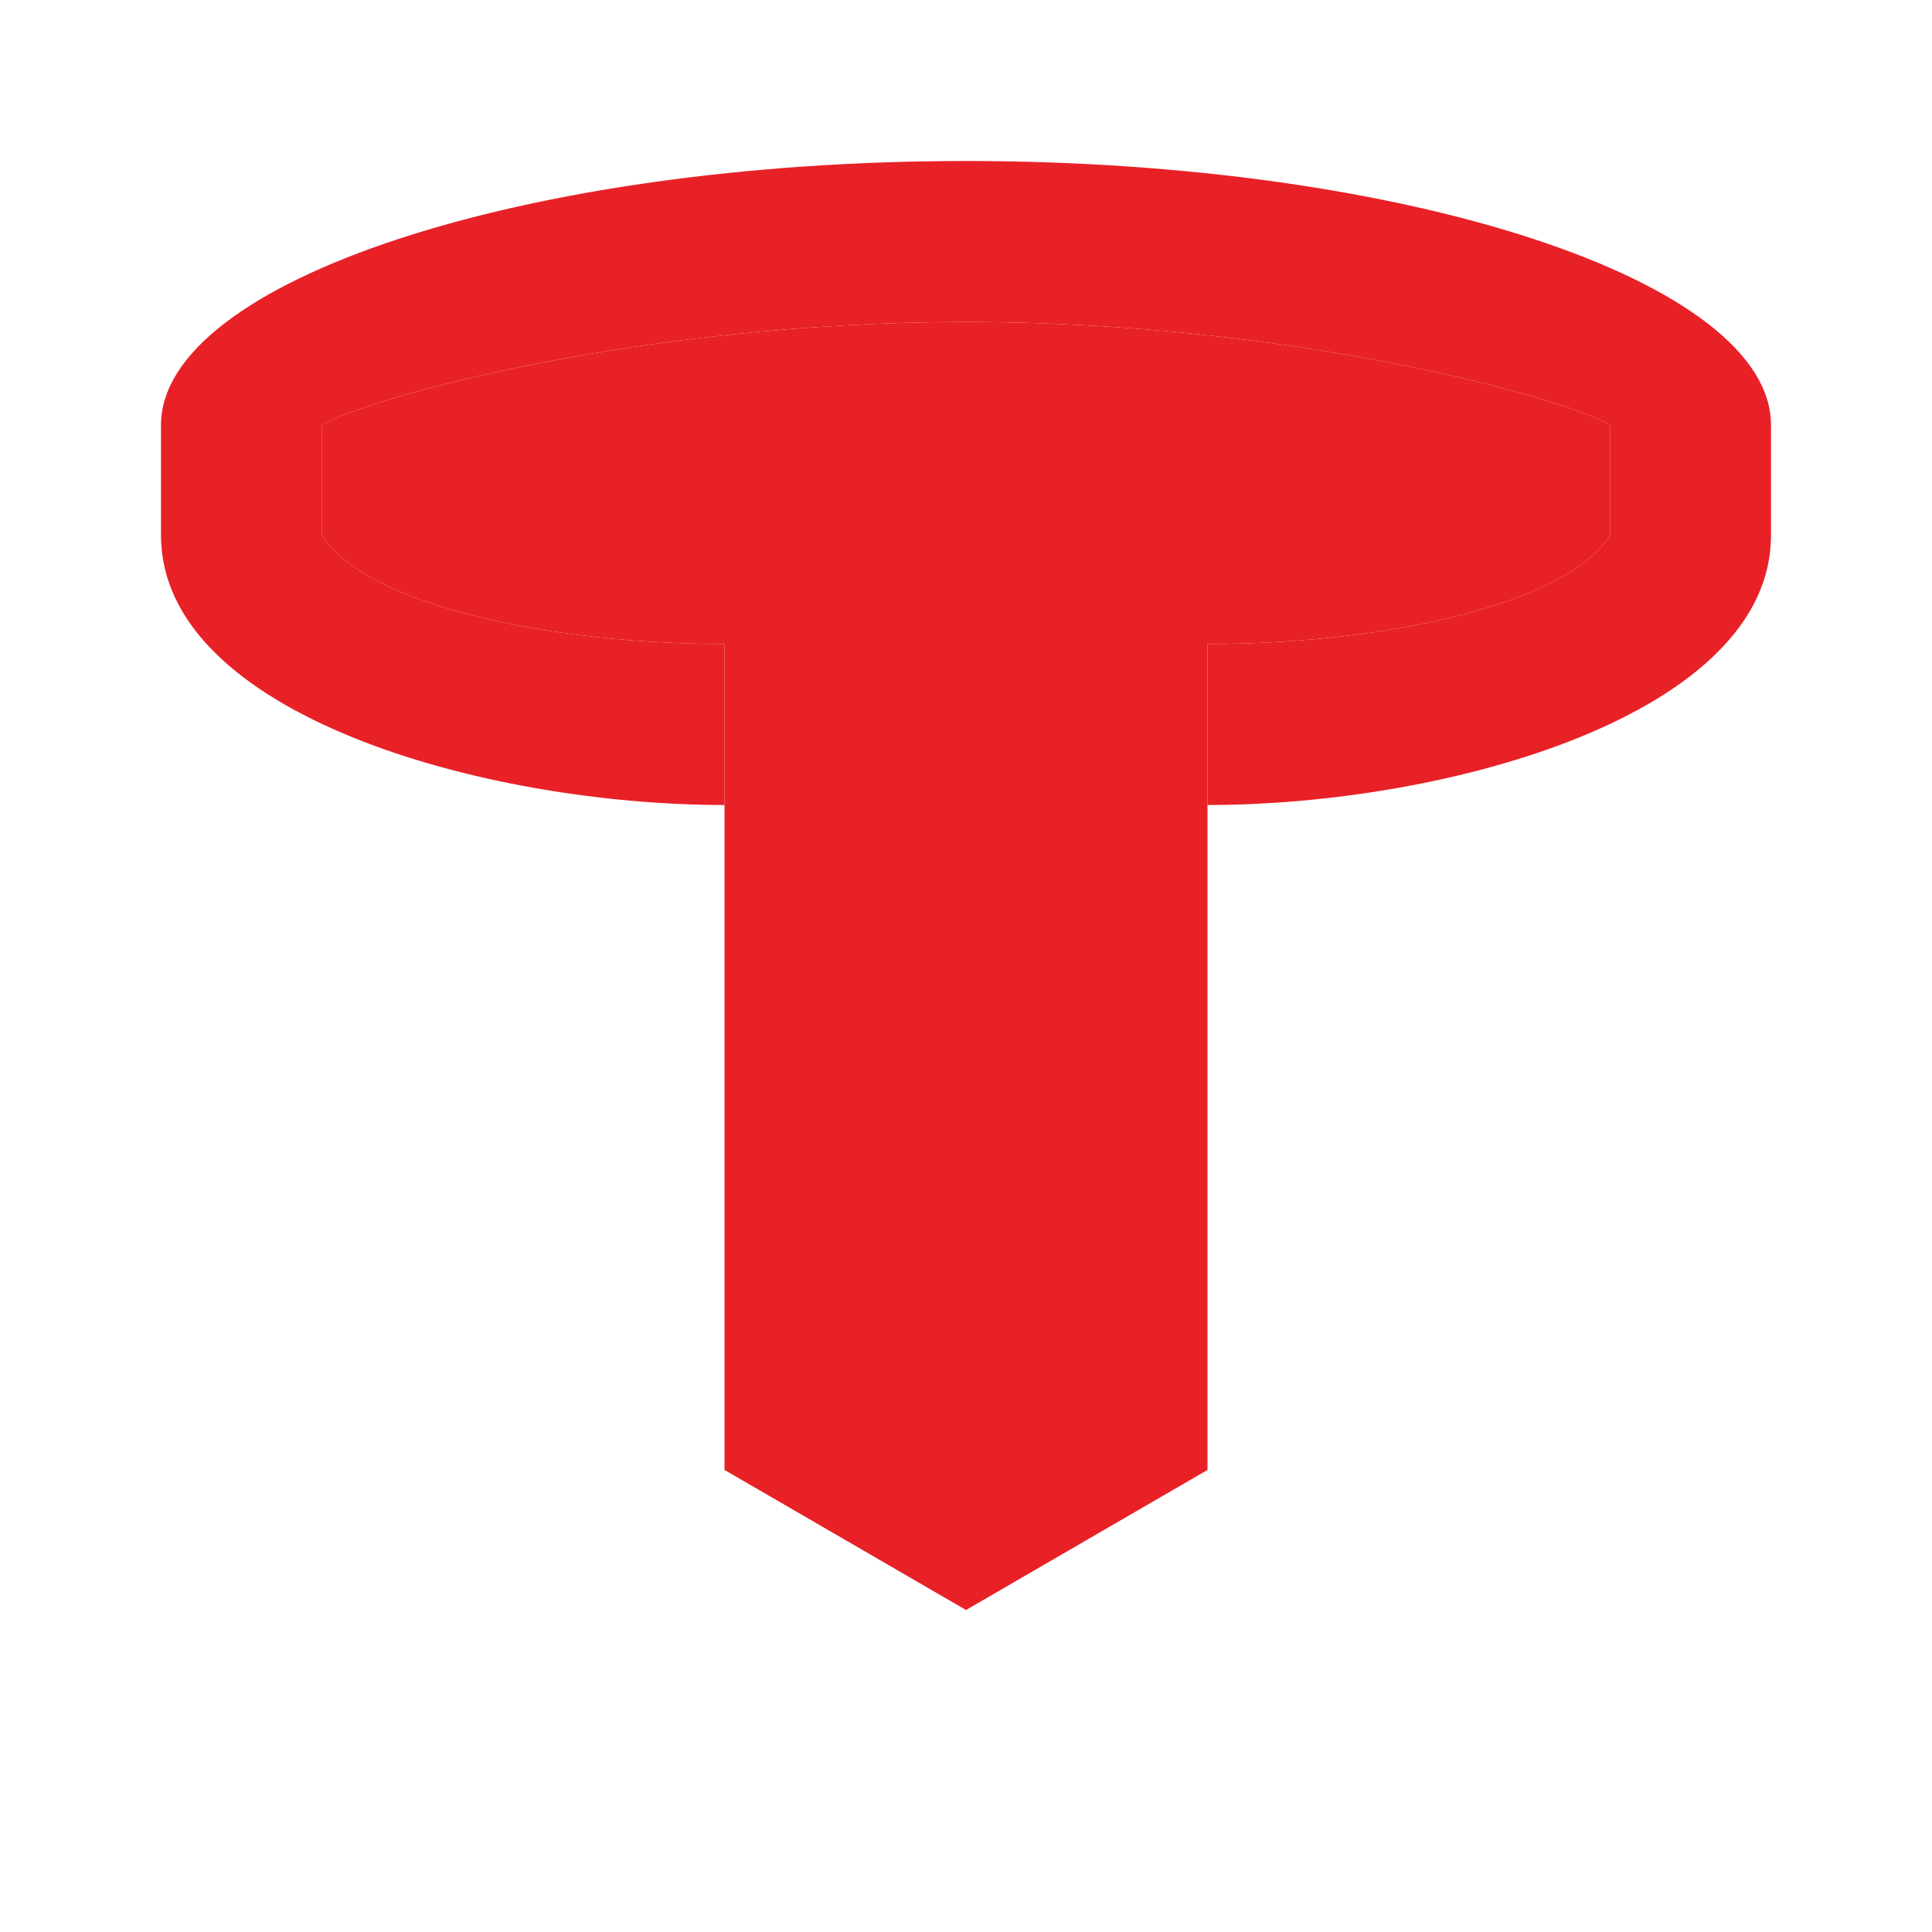
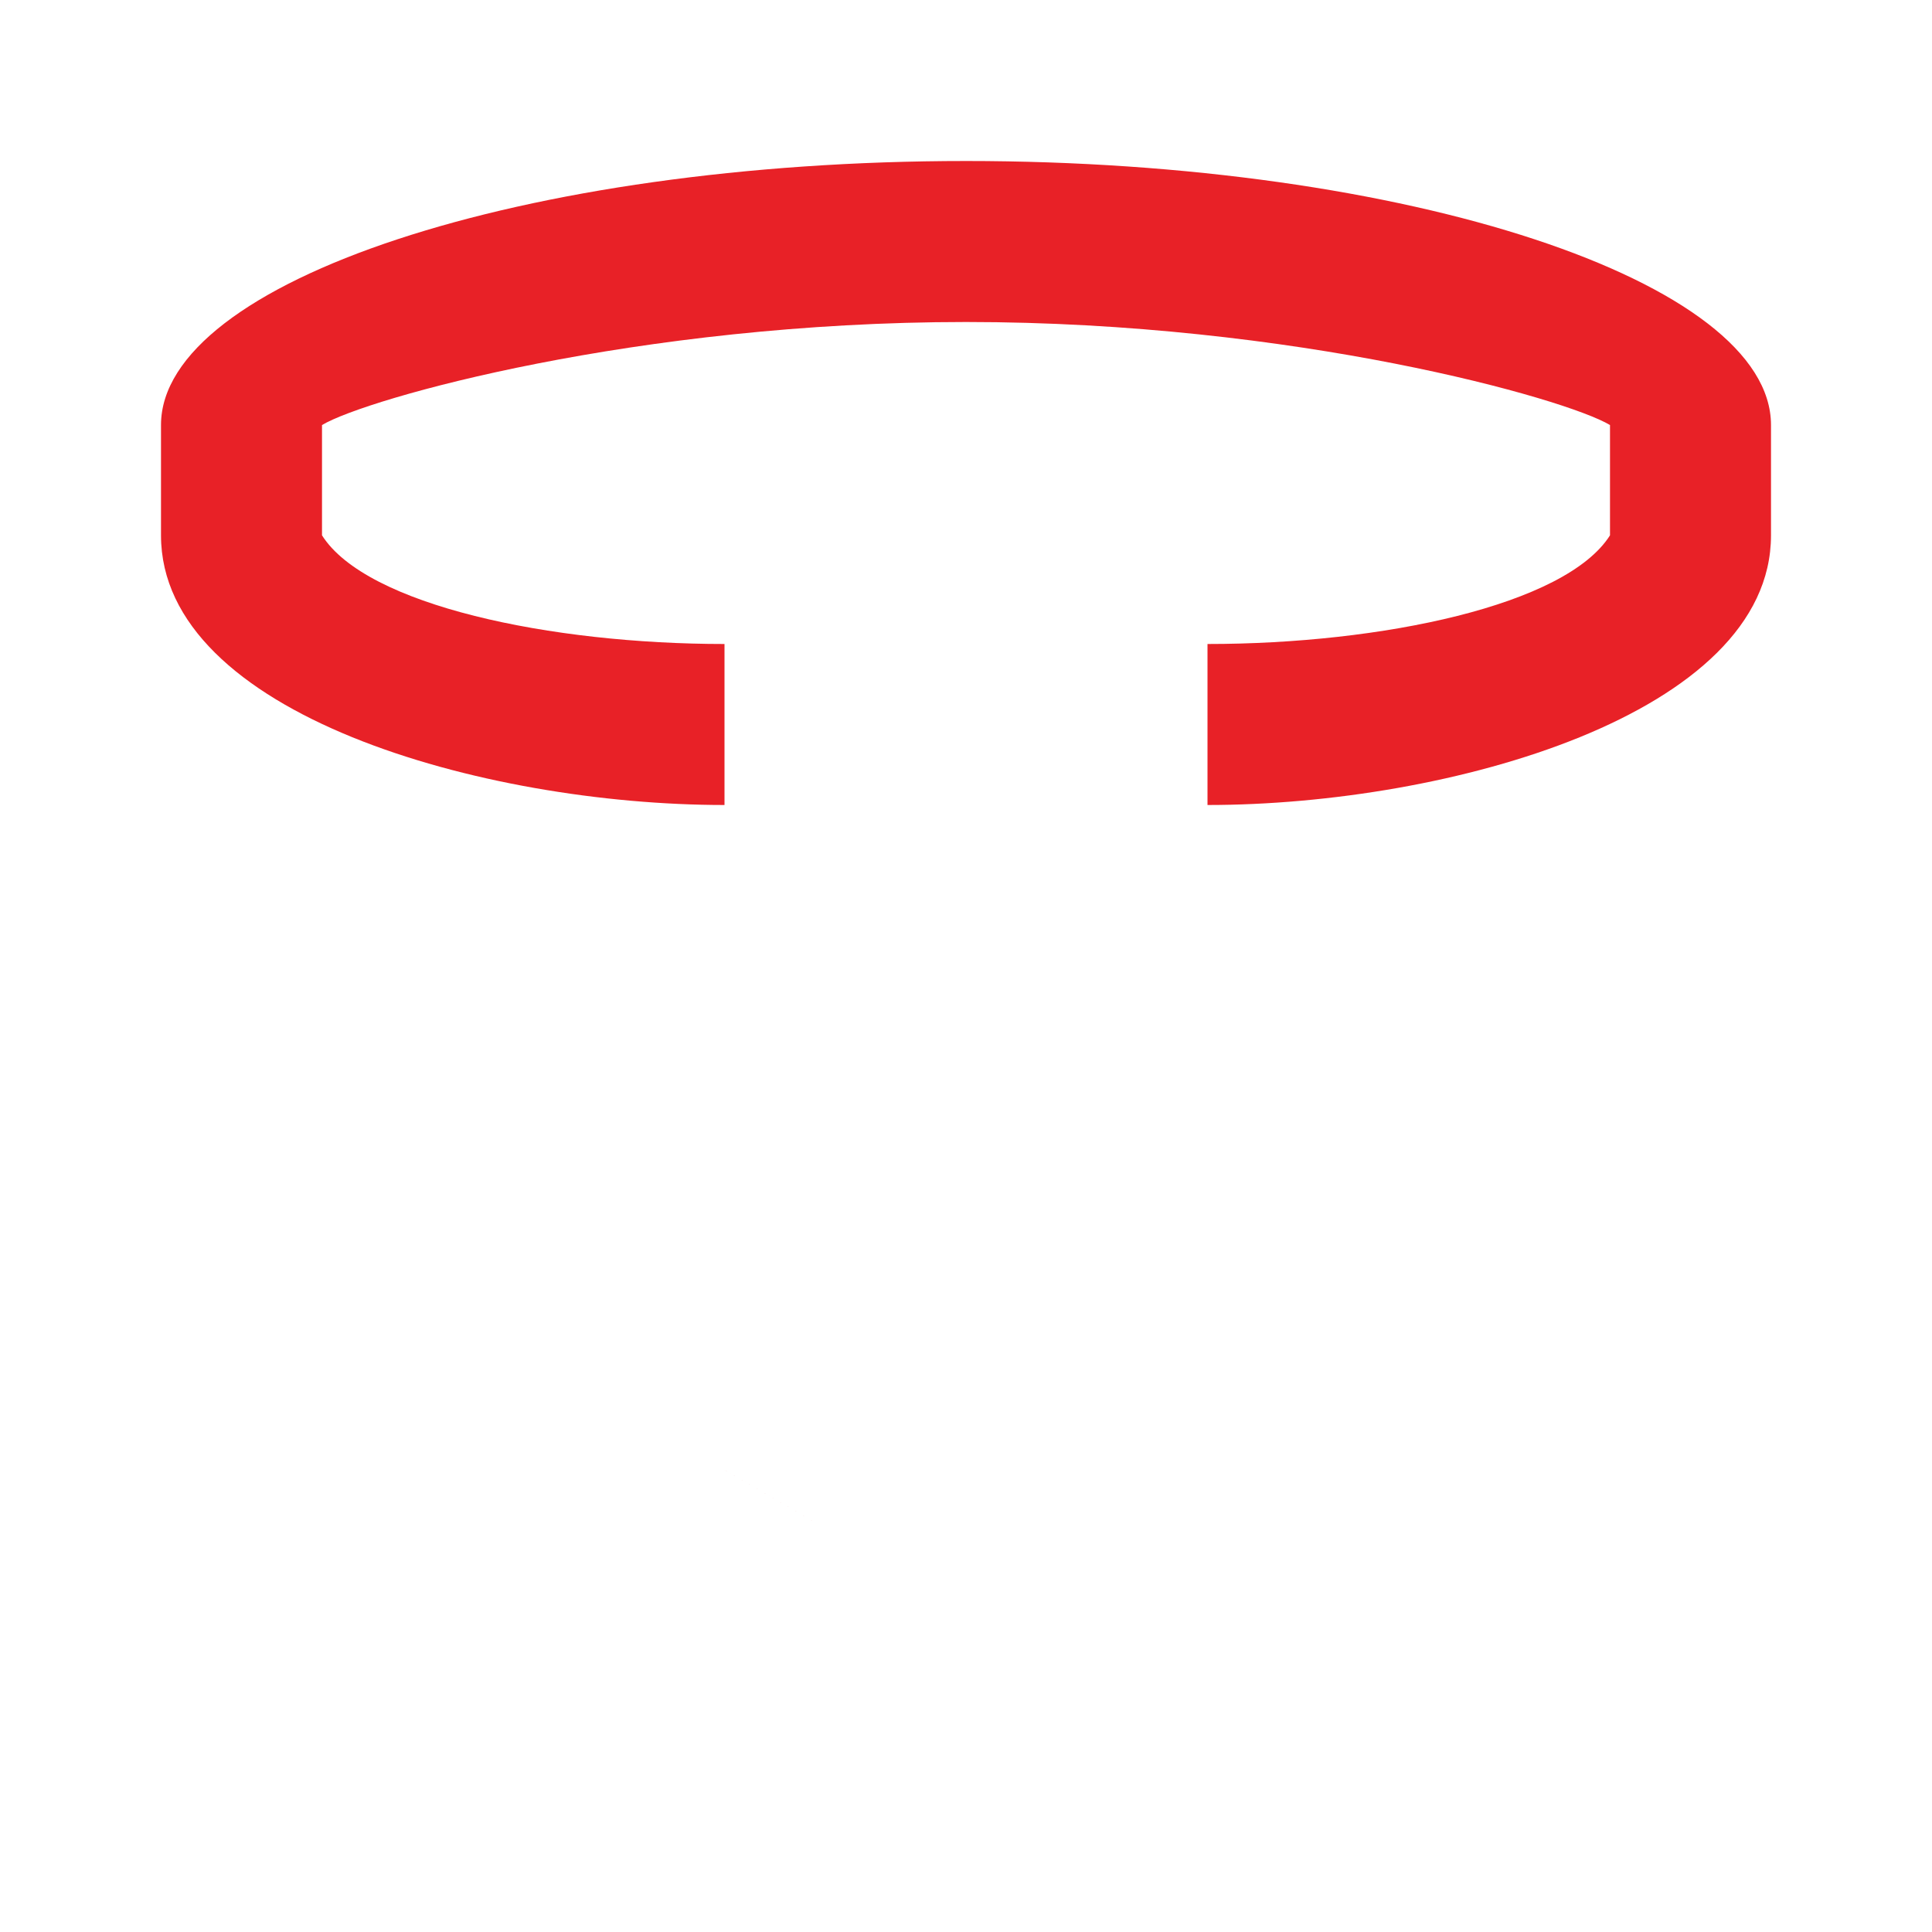
<svg xmlns="http://www.w3.org/2000/svg" viewBox="0 0 24 24">
  <path d="M12 4c4.08 0 7.45.95 8 1.28v1.37c-.55.87-2.84 1.35-5 1.35v10.26L12 20l-3-1.74V8c-2.16 0-4.45-.48-5-1.35V5.28C4.55 4.95 7.92 4 12 4m0-2C6.5 2 2 3.5 2 5.28v1.37C2 8.87 6 10 9 10v8.26L12 20l3-1.74V10c3 0 7-1.13 7-3.35V5.28C22 3.5 17.5 2 12 2z" fill="#E82127" />
-   <path d="M12 4c4.08 0 7.45.95 8 1.28v1.37c-.55.87-2.84 1.35-5 1.35v10.26L12 20l-3-1.74V8c-2.16 0-4.45-.48-5-1.35V5.28C4.55 4.95 7.92 4 12 4" fill="#E82127" />
</svg>